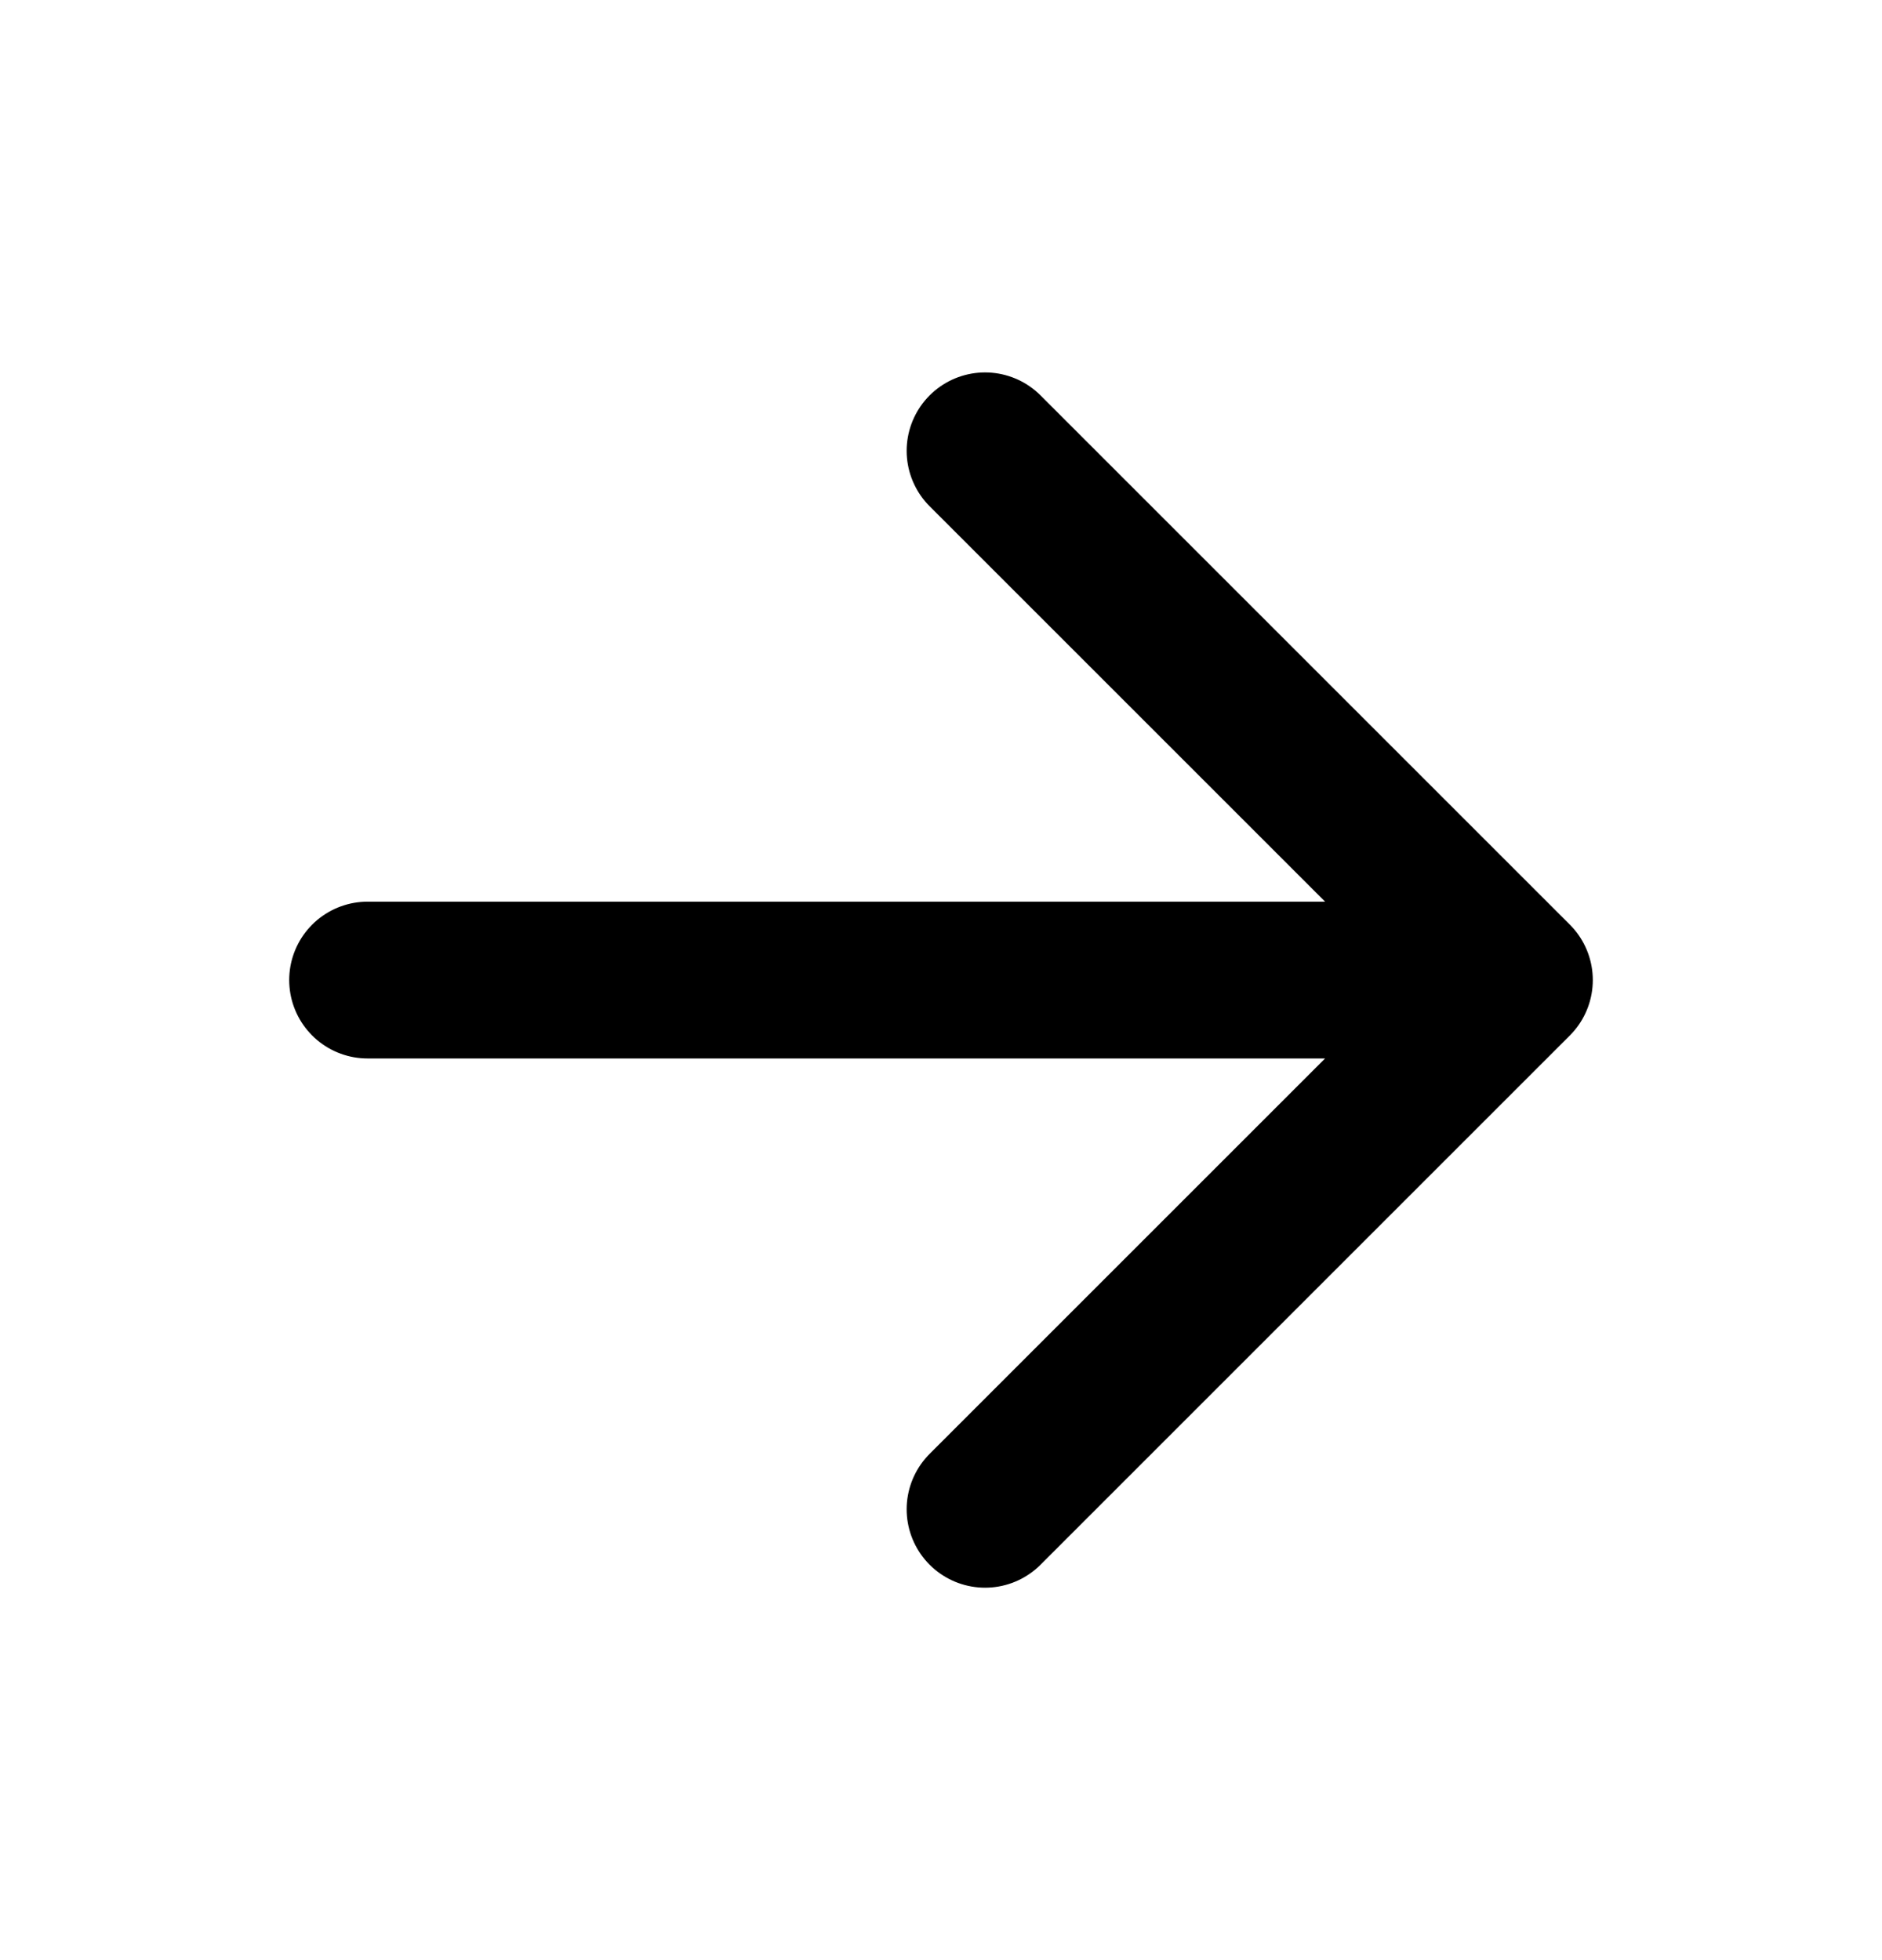
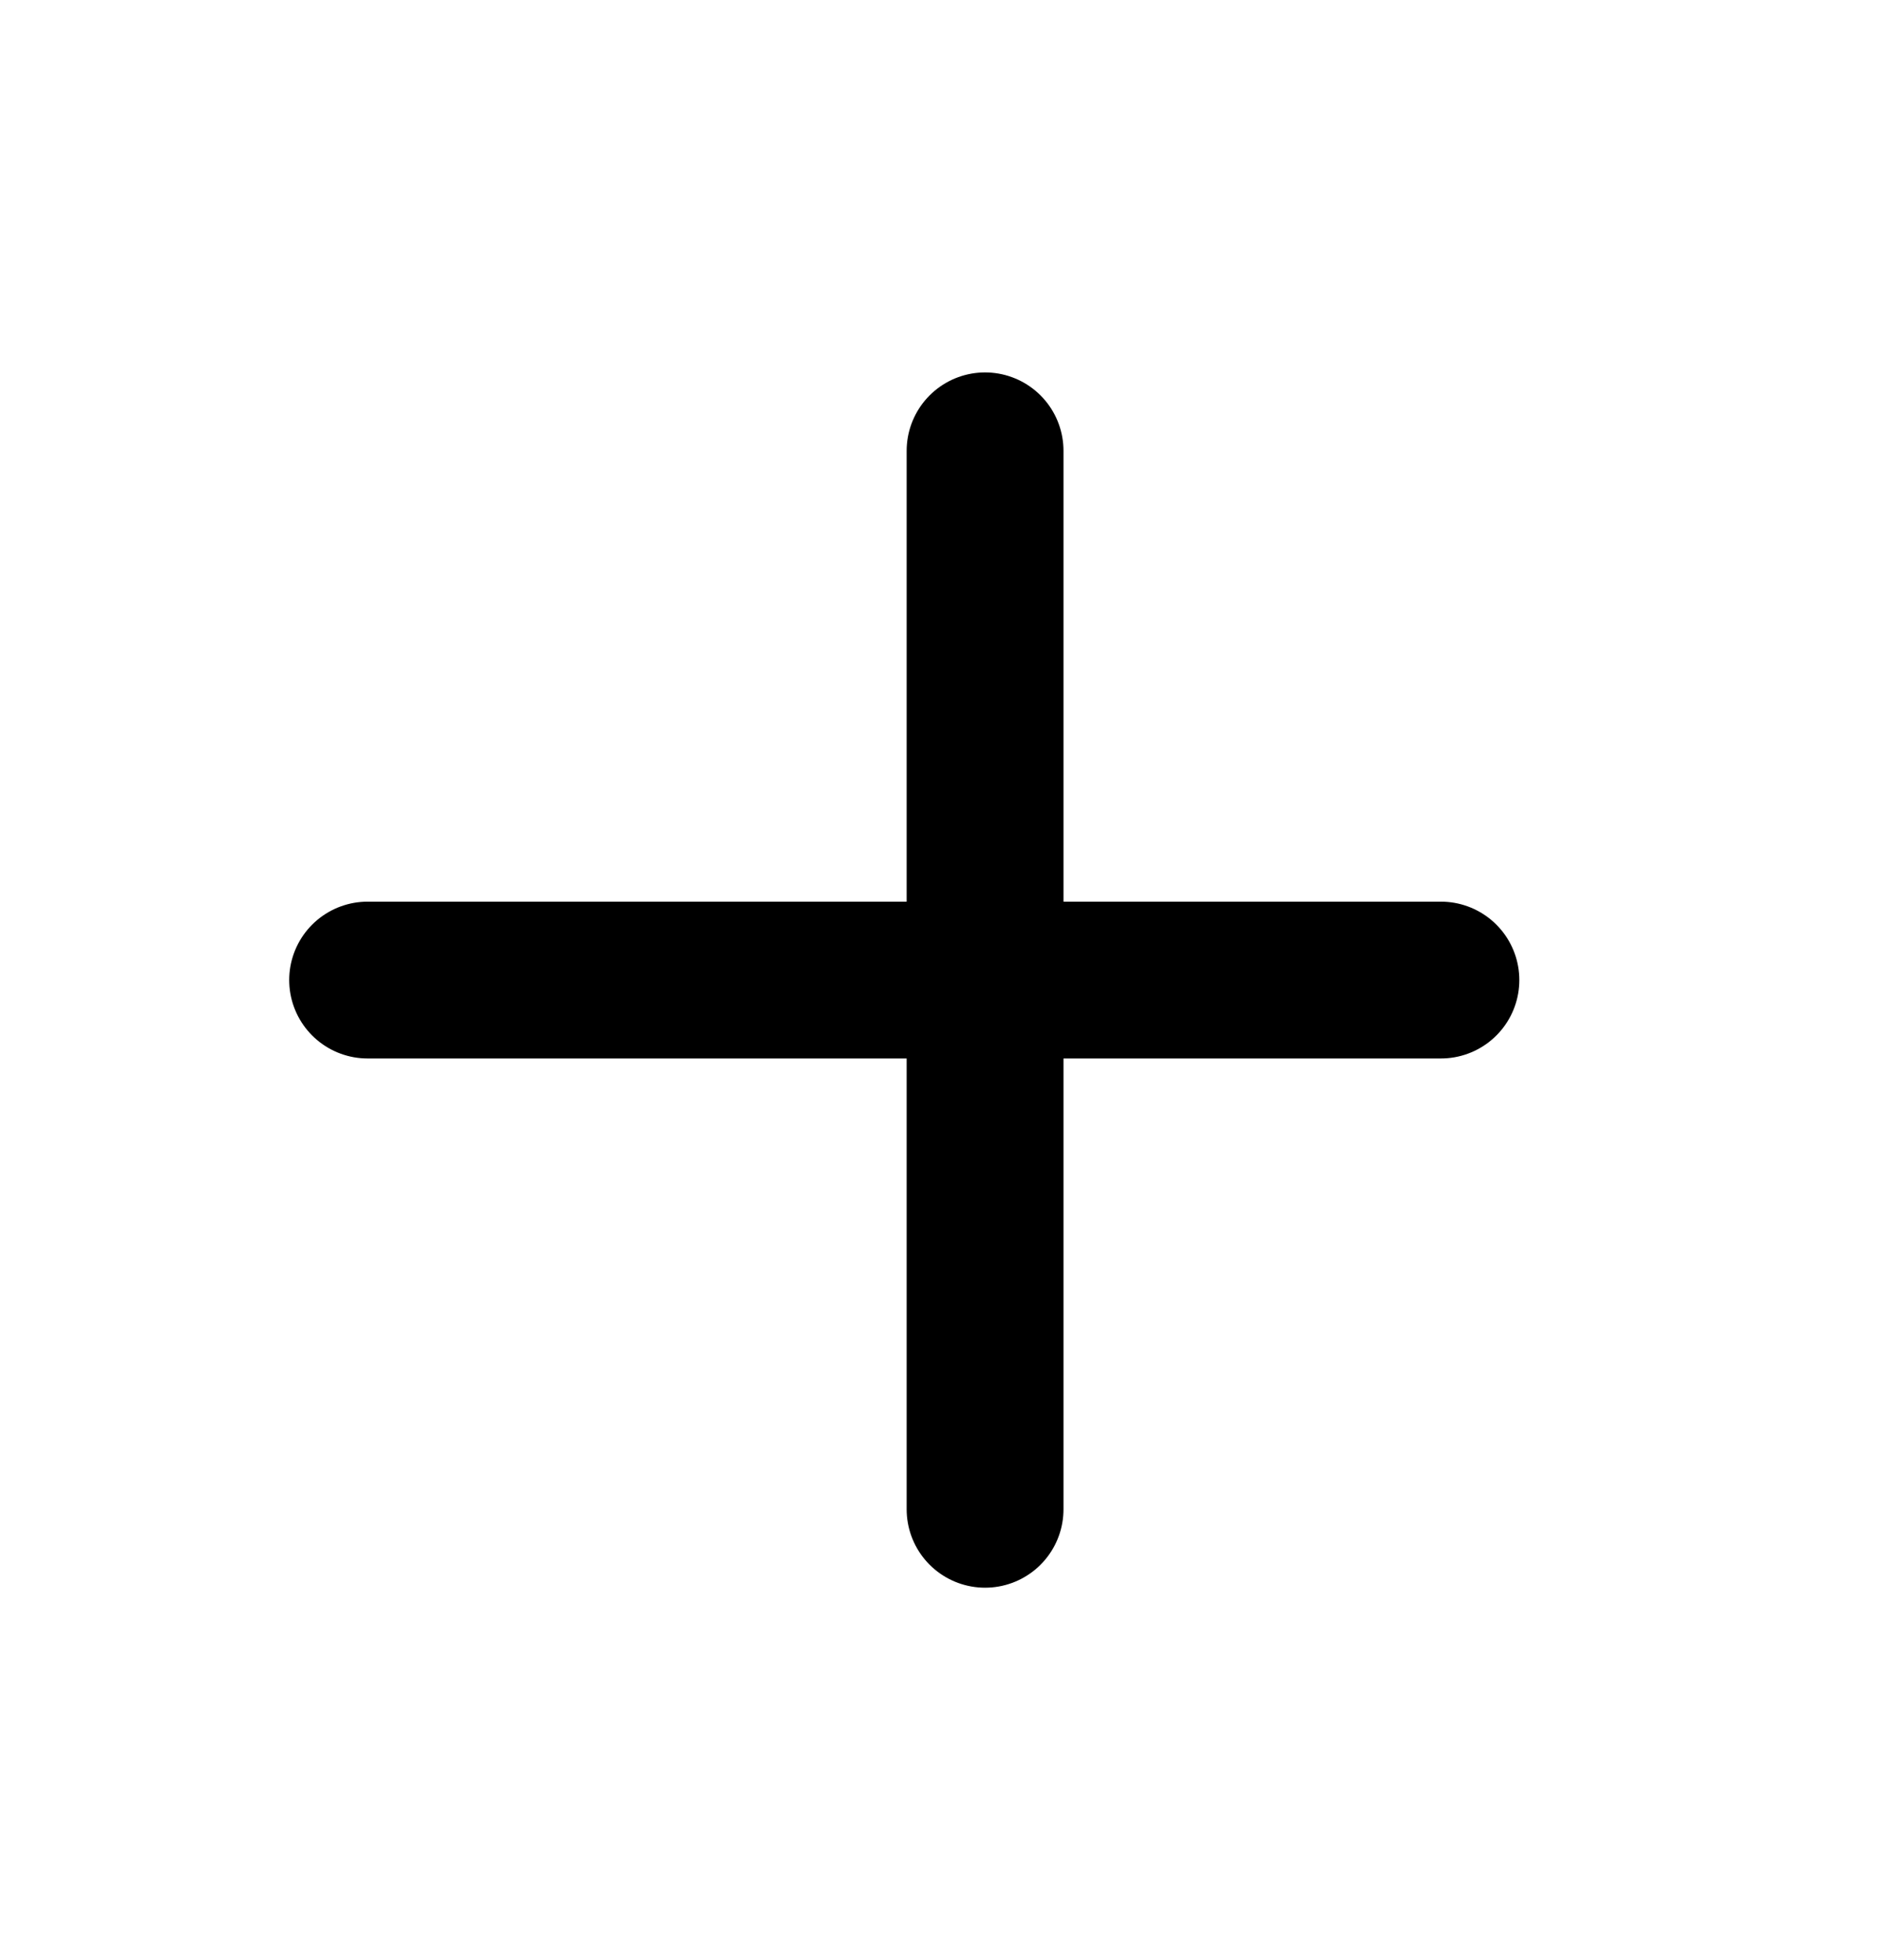
<svg xmlns="http://www.w3.org/2000/svg" width="24" height="25" viewBox="0 0 24 25" fill="none">
  <g id="arrow-back-outline 1">
-     <path id="Vector" d="M12.562 19.25L19.312 12.5L12.562 5.75M18.375 12.5H4.688" stroke="black" stroke-width="2" stroke-linecap="round" stroke-linejoin="round" />
+     <path id="Vector" d="M12.562 19.25L12.562 5.75M18.375 12.5H4.688" stroke="black" stroke-width="2" stroke-linecap="round" stroke-linejoin="round" />
  </g>
</svg>